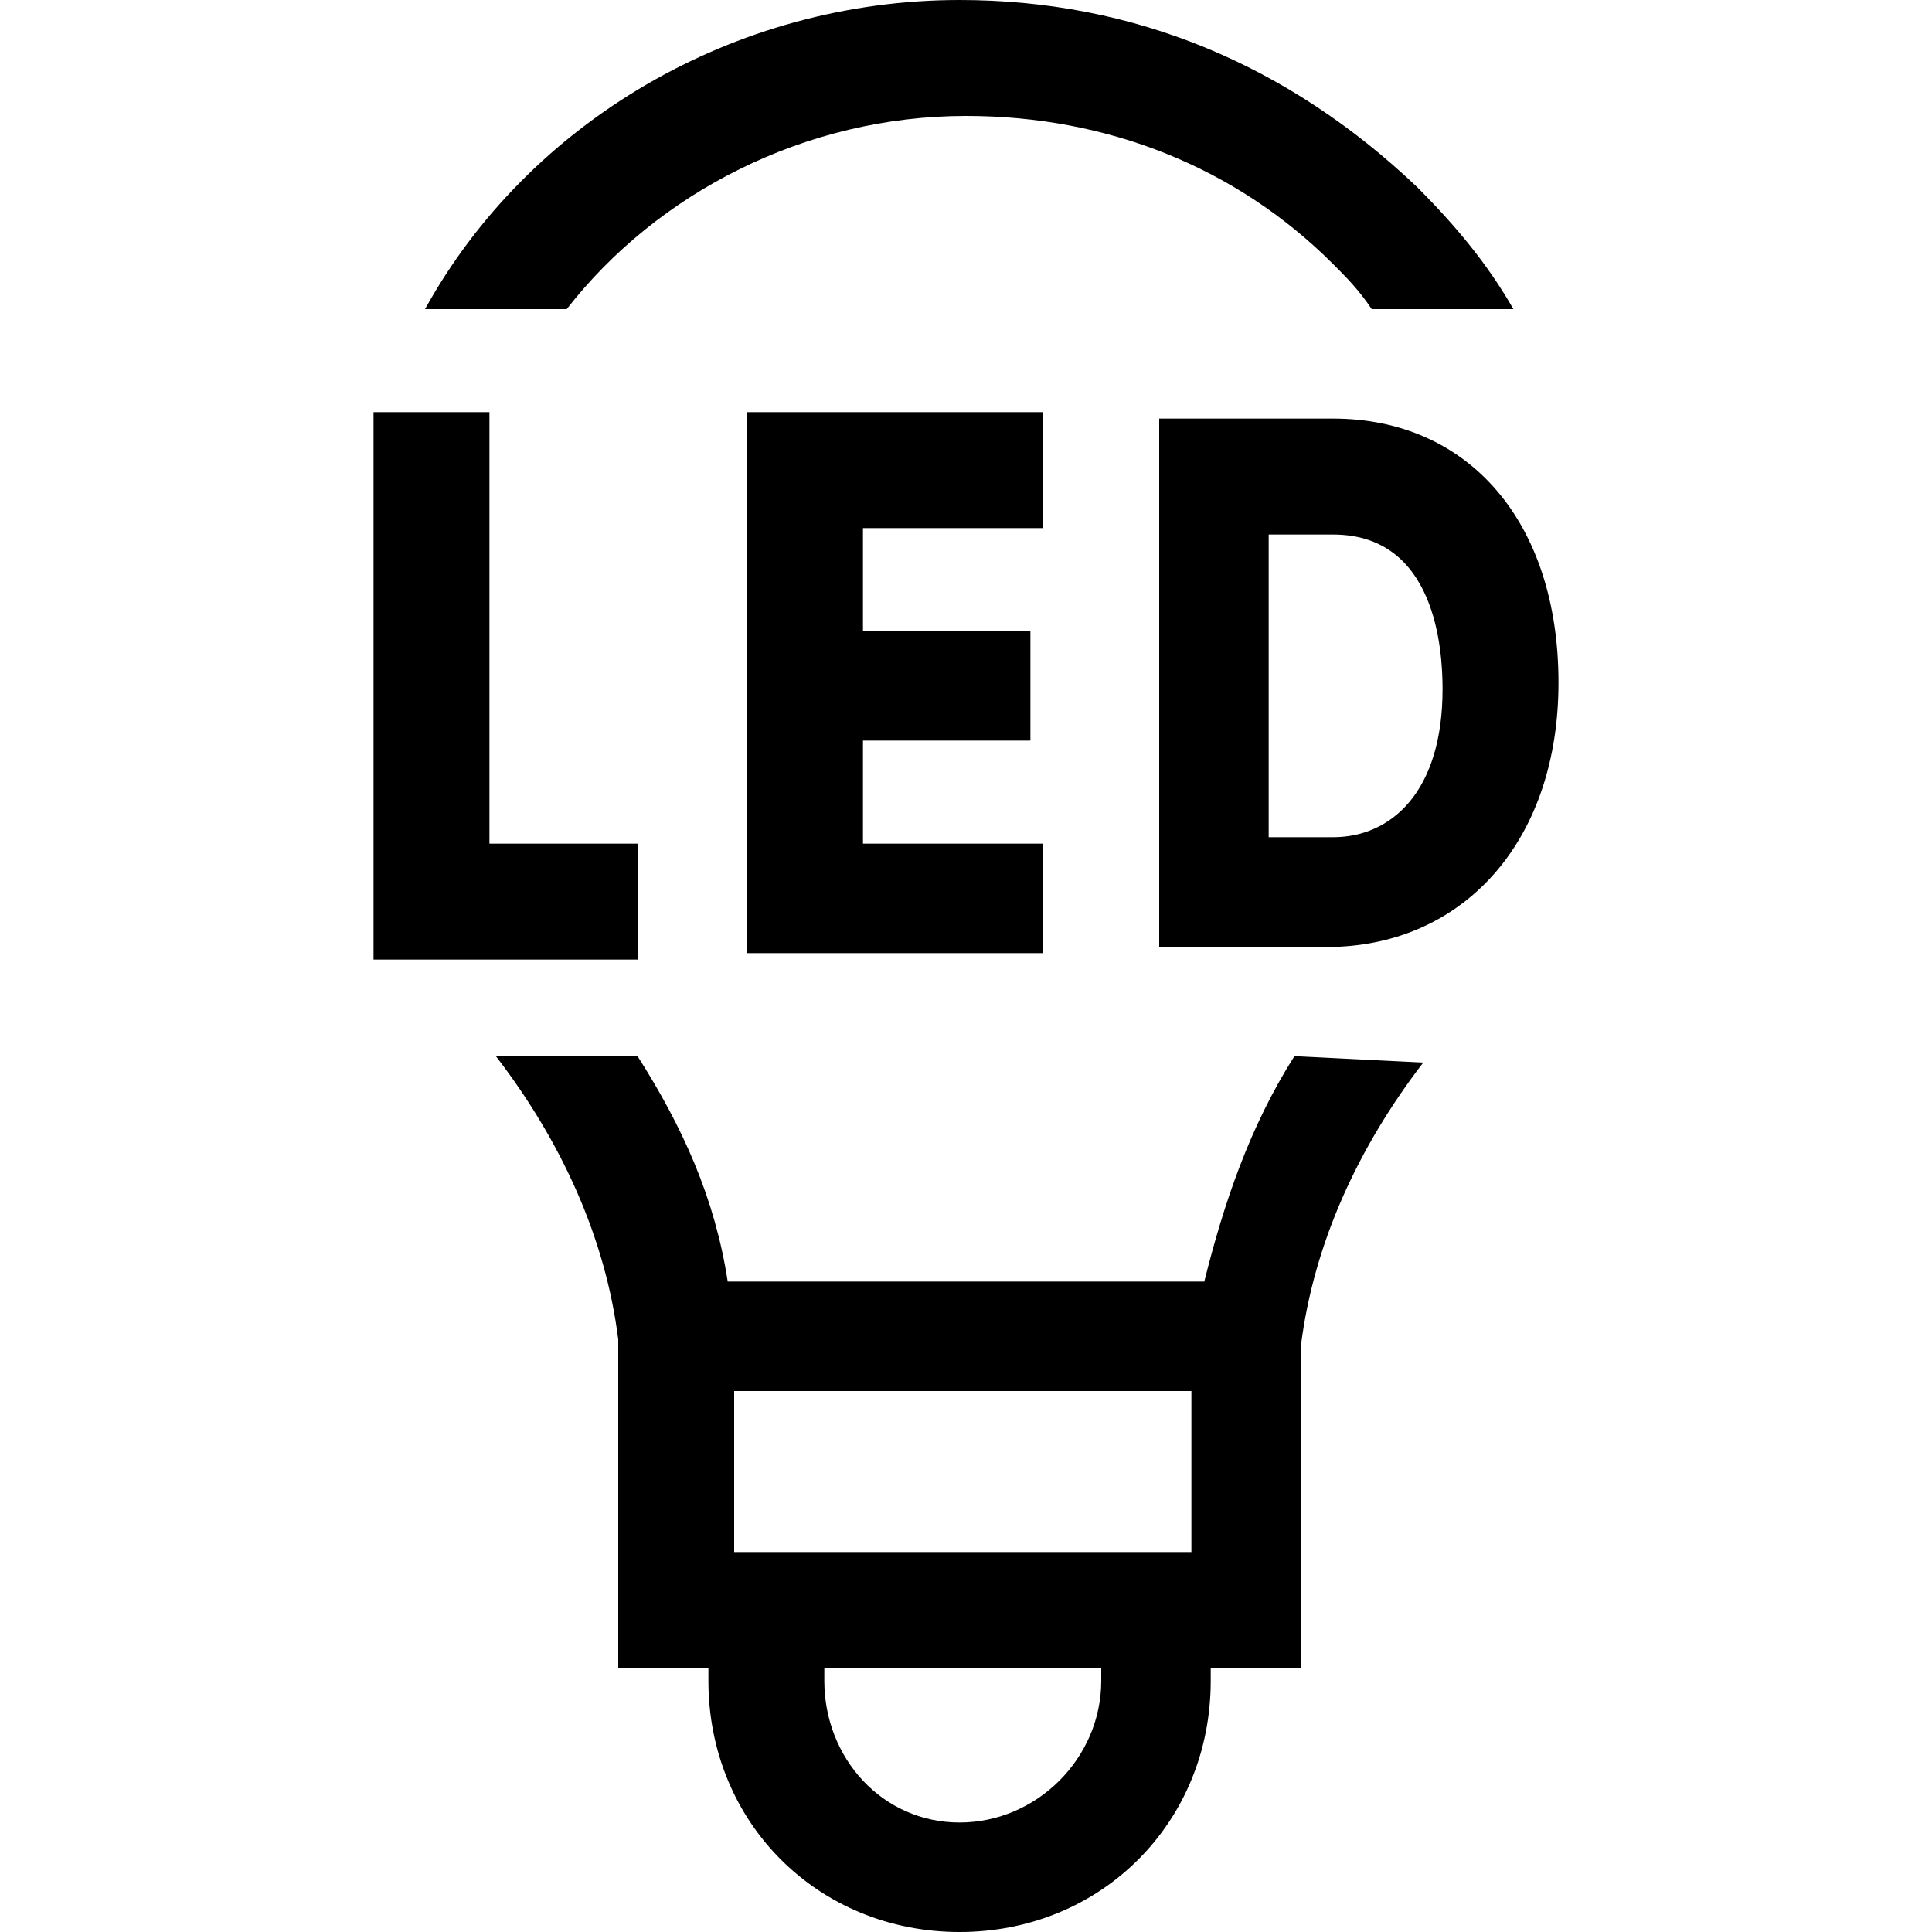
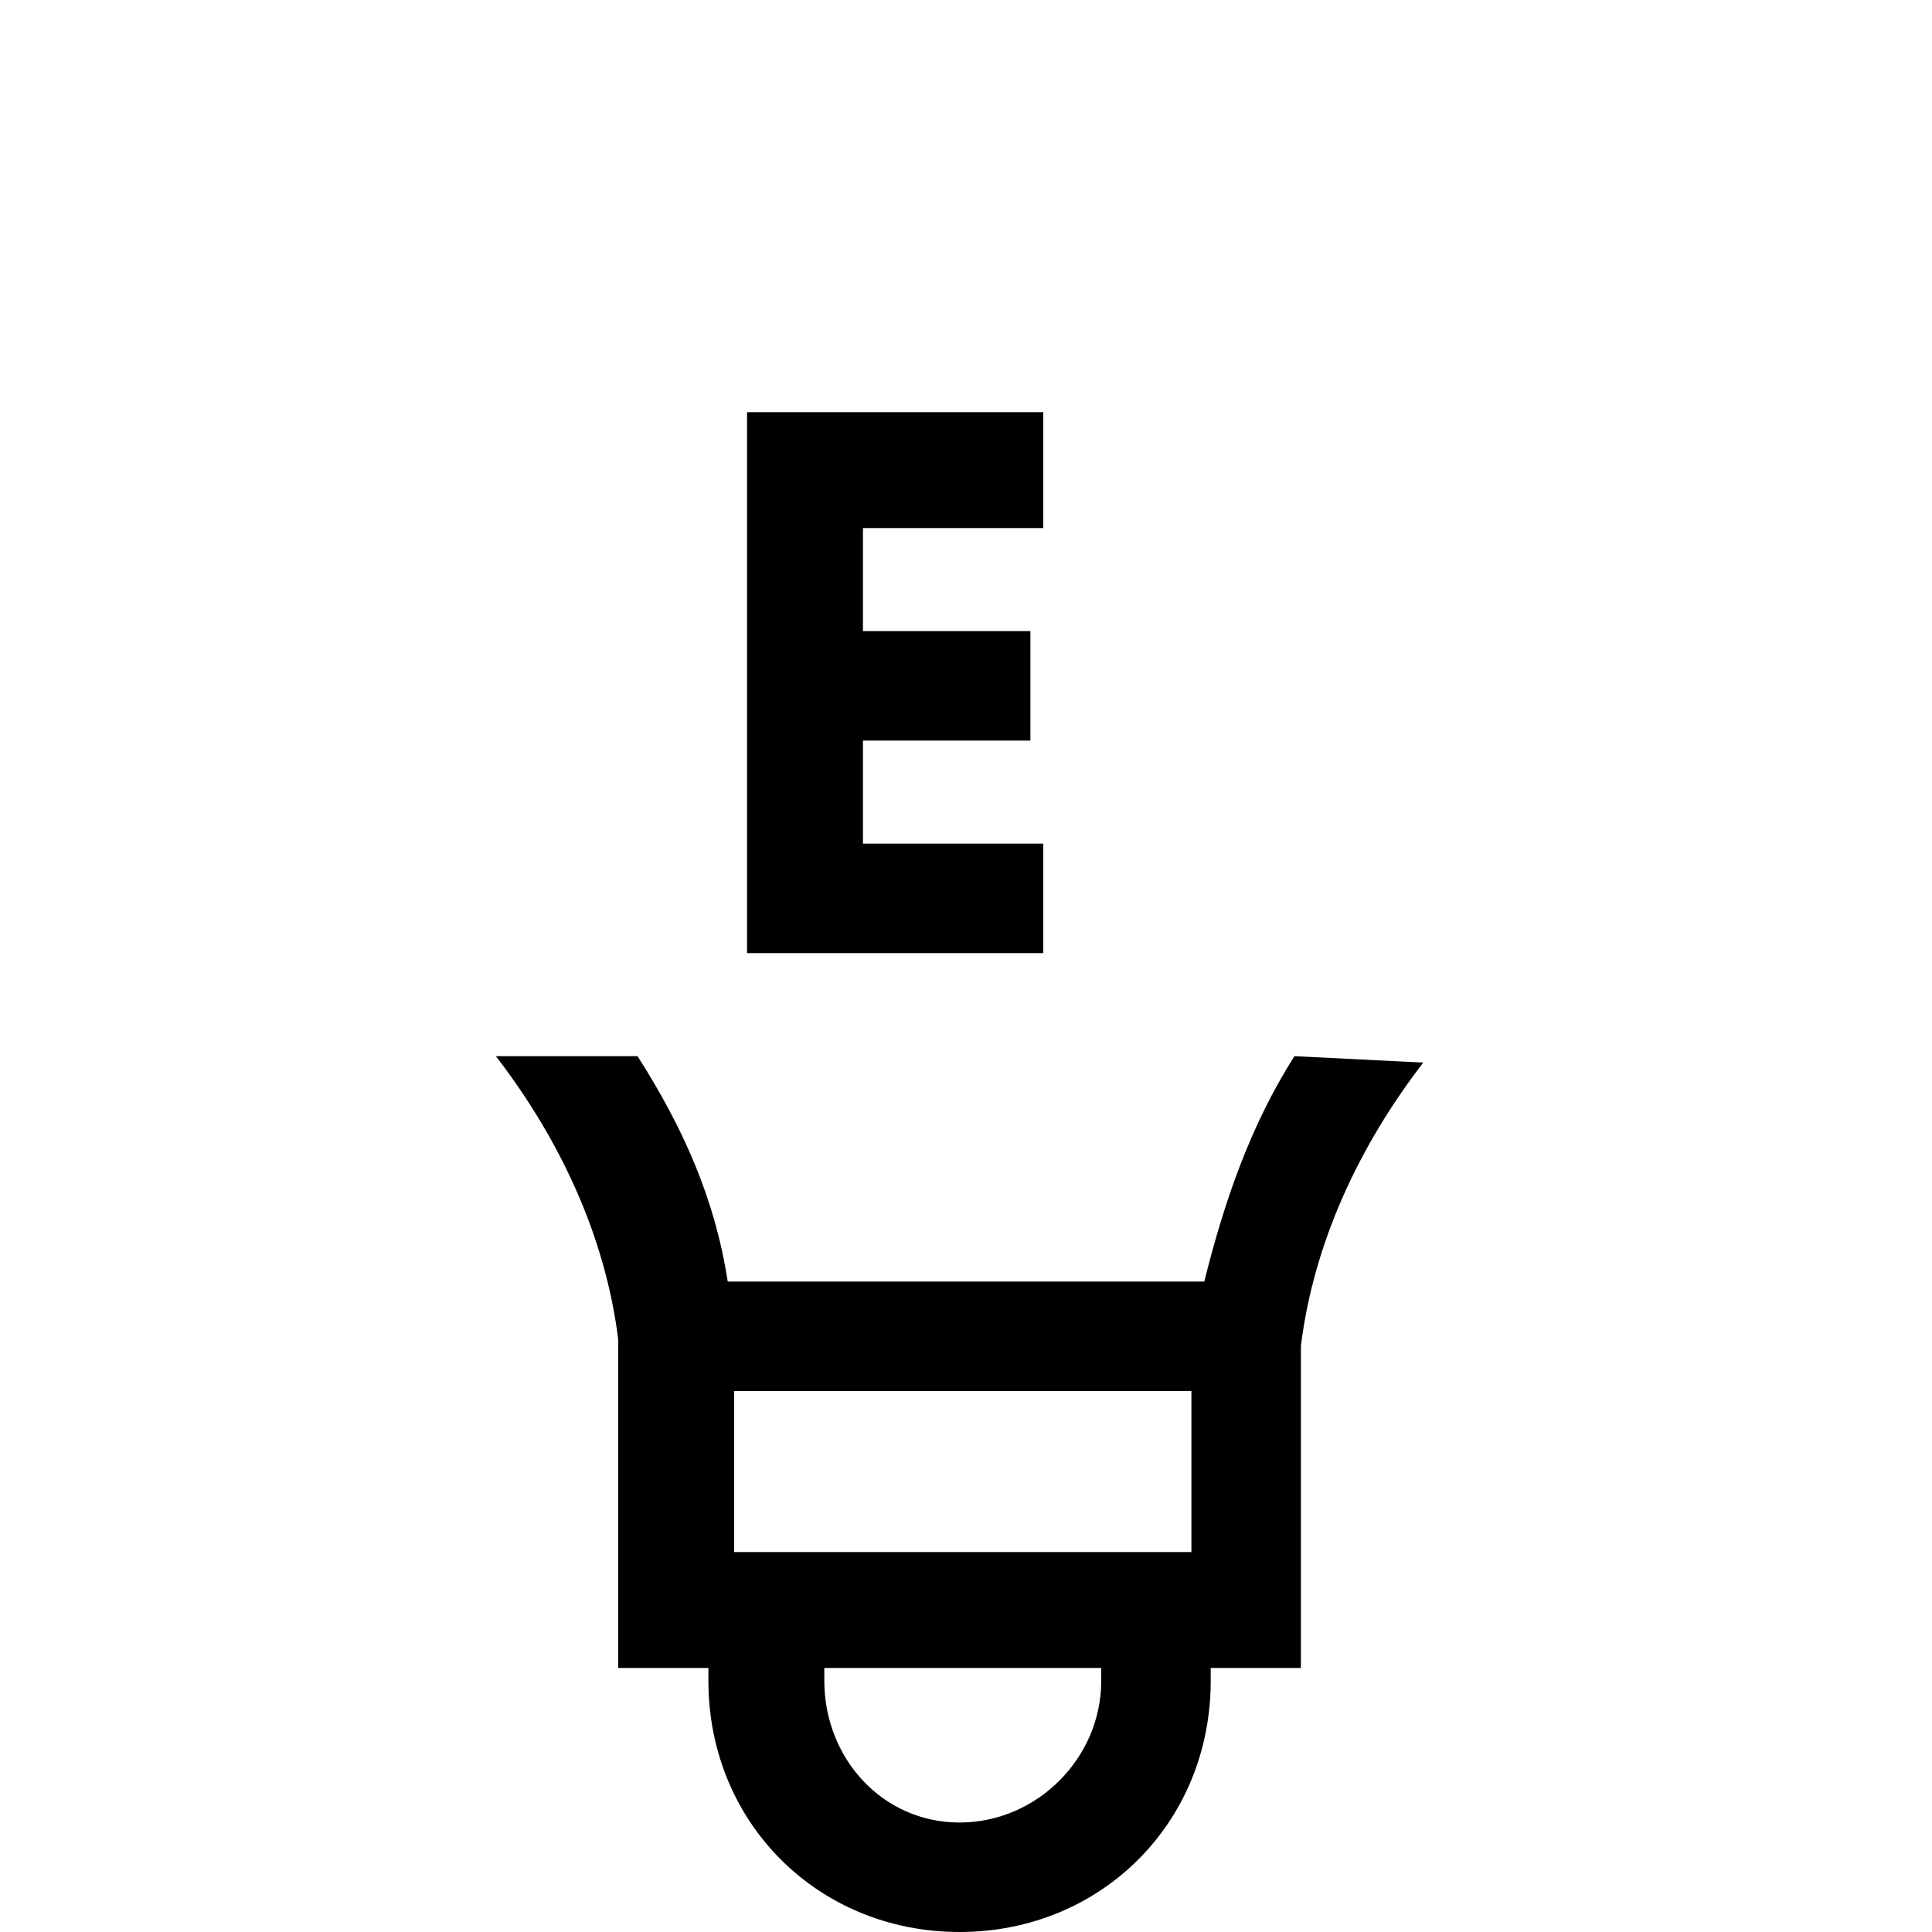
<svg xmlns="http://www.w3.org/2000/svg" version="1.1" id="Capa_1" x="0px" y="0px" viewBox="0 0 30 30" style="enable-background:new 0 0 30 30;" xml:space="preserve">
  <g>
    <path d="M20.1,16.4c-0.7,1.1-1.1,2.3-1.4,3.5h-7.4c-0.2-1.3-0.7-2.4-1.4-3.5H7.7c1,1.3,1.7,2.8,1.9,4.4v5.1h1.4v0.2   c0,2.2,1.7,3.9,3.9,3.9s3.9-1.7,3.9-3.9v-0.2h1.4v-5c0.2-1.6,0.9-3.1,1.9-4.4L20.1,16.4L20.1,16.4z M18.5,24.1h-7.1v-2.5h7.1   L18.5,24.1L18.5,24.1z M12.8,26.1v-0.2h4.3v0.2c0,1.2-1,2.2-2.2,2.2S12.8,27.3,12.8,26.1z" />
-     <path d="M8.8,4.8c1.4-1.8,3.7-3,6.2-3c2.2,0,4.2,0.8,5.7,2.3c0.2,0.2,0.4,0.4,0.6,0.7h2.2c-0.4-0.7-0.9-1.3-1.5-1.9   C20,1,17.6,0,14.9,0c-3.5,0-6.7,1.9-8.3,4.8H8.8z" />
-     <path d="M9.9,14.8v-1.7H7.6V6.4H5.8v8.5H9.9z" />
    <path d="M16.2,8.2V6.4h-4.6v8.4h4.6v-1.7h-2.8v-1.6H16V9.8h-2.6V8.2L16.2,8.2L16.2,8.2z" />
-     <path d="M18,6.5v8.2c0,0,2.2,0,2.8,0c2-0.1,3.4-1.7,3.4-4.1c0-2.5-1.4-4.1-3.5-4.1H18z M22.4,10.7c0,1.6-0.8,2.3-1.7,2.3   c-0.2,0-0.6,0-1,0c0-0.8,0-3.9,0-4.7h1C22.3,8.3,22.4,10.1,22.4,10.7z" />
  </g>
</svg>